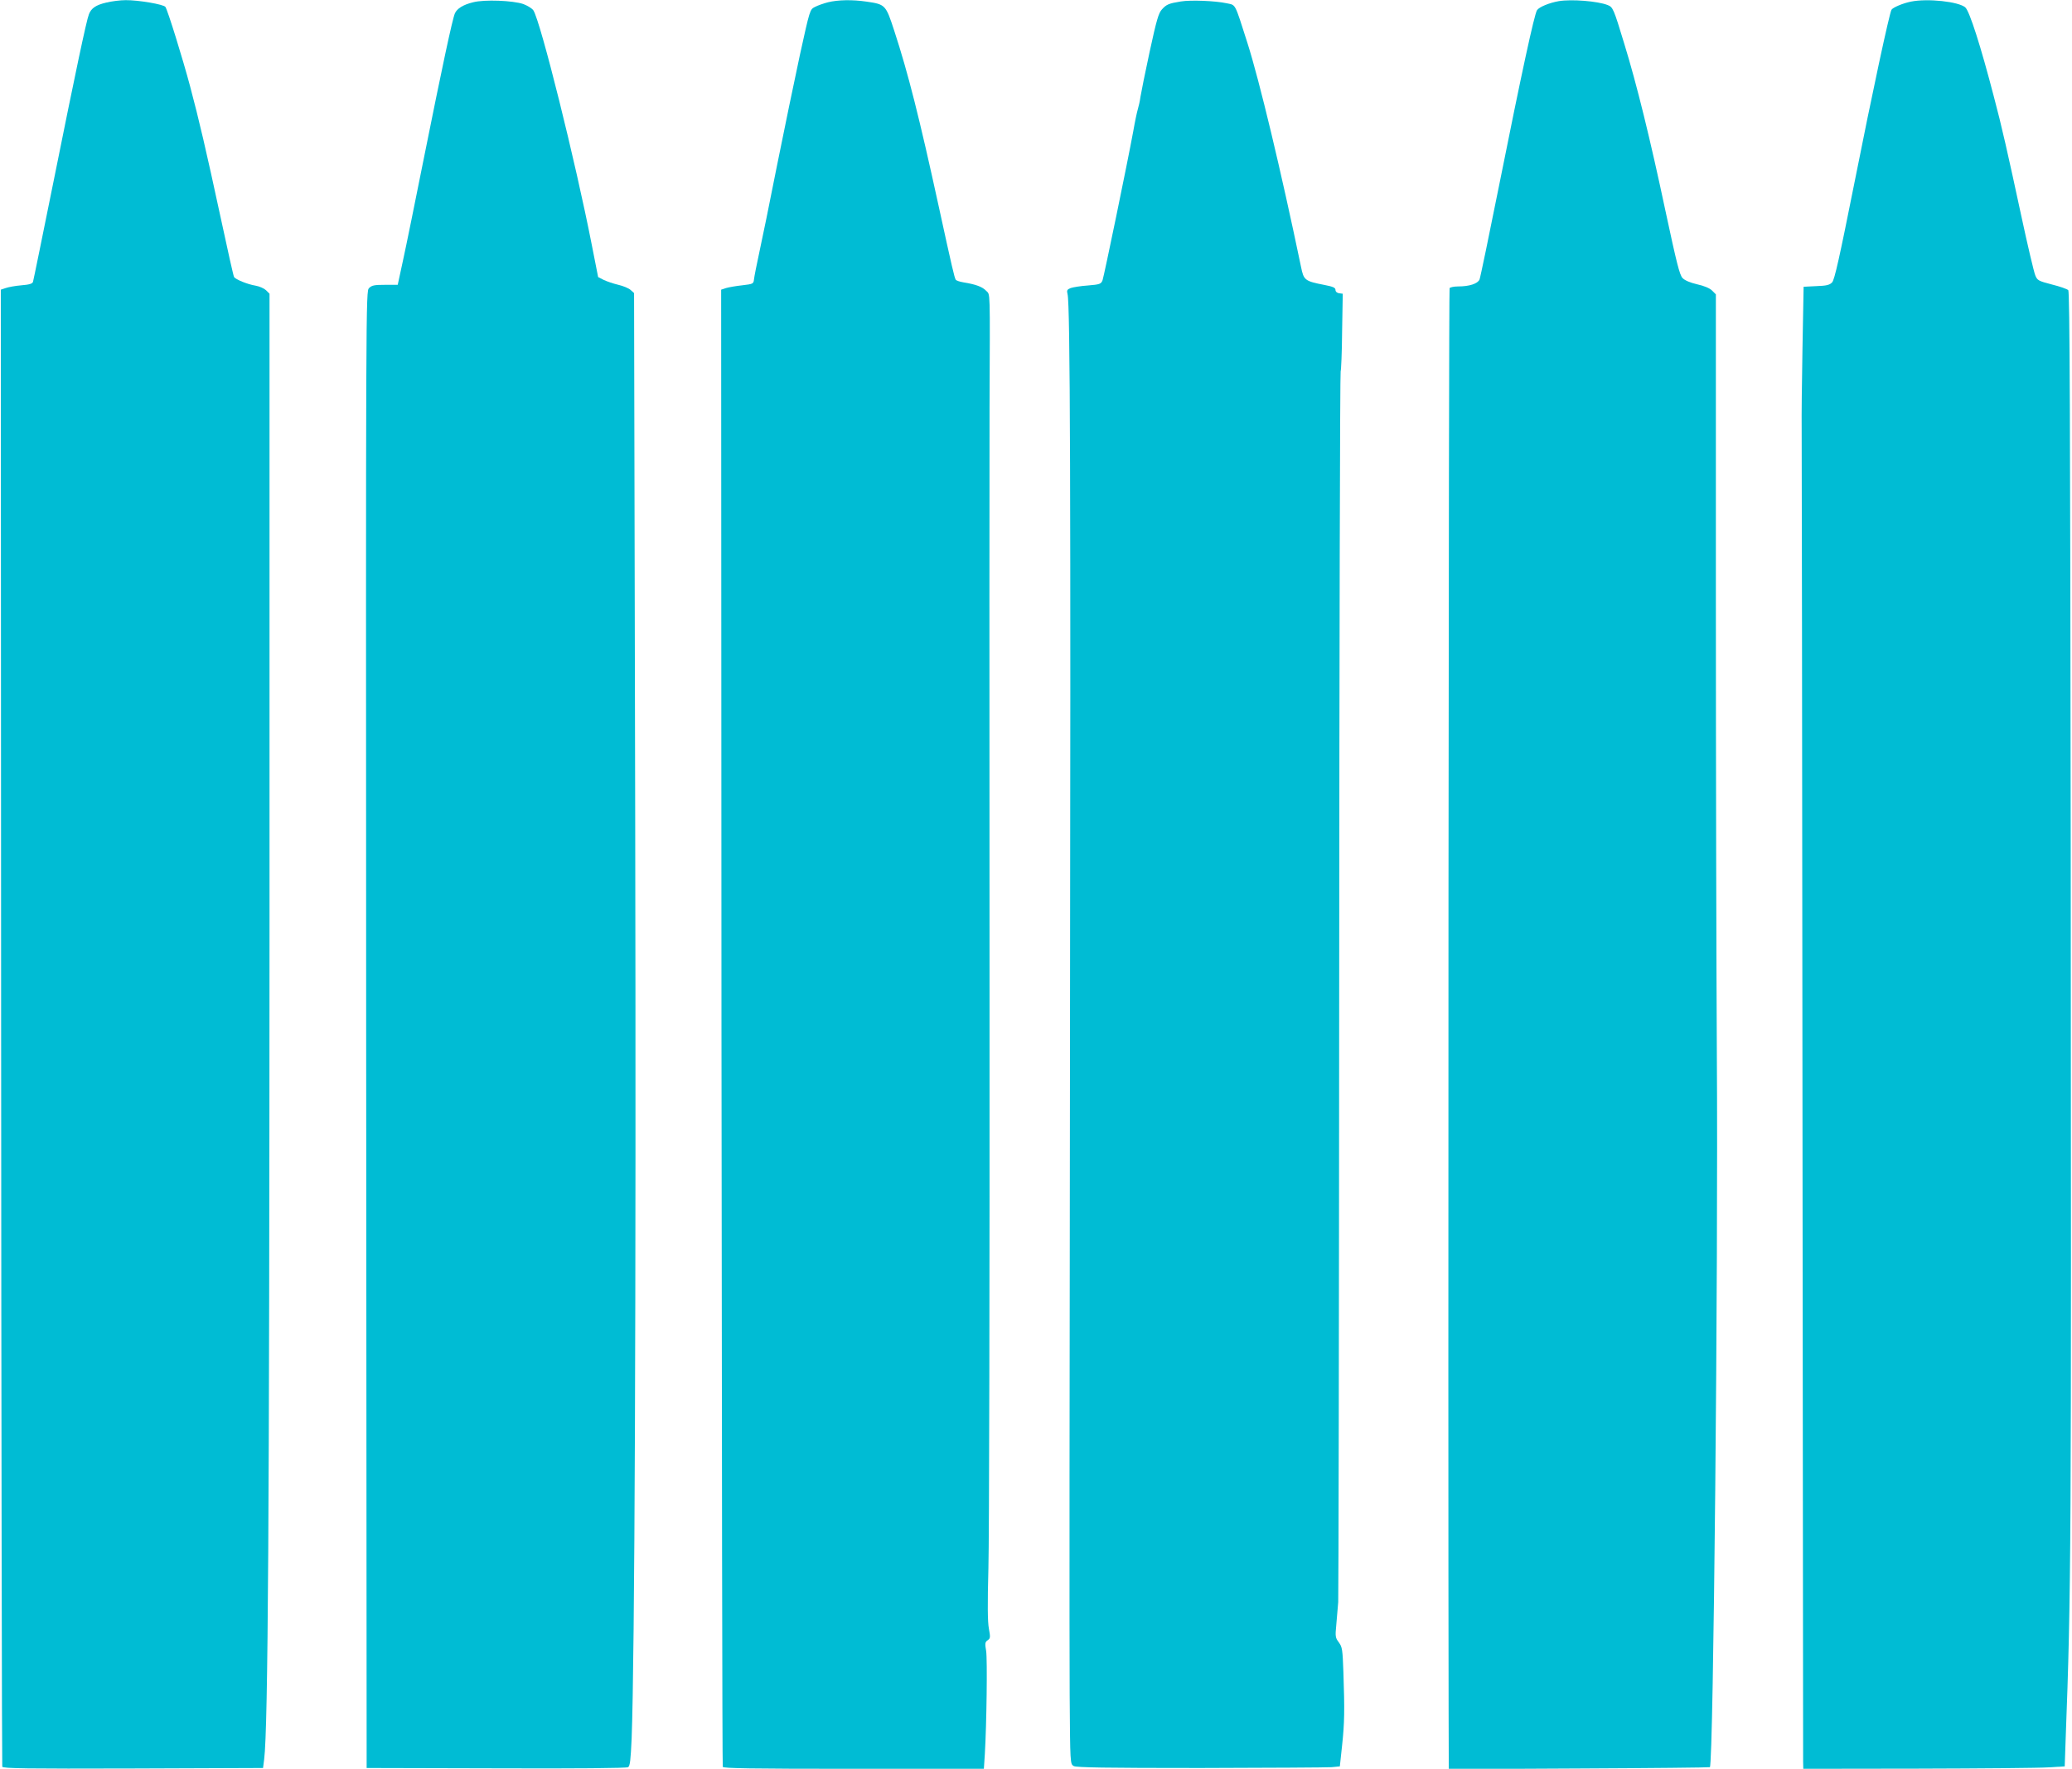
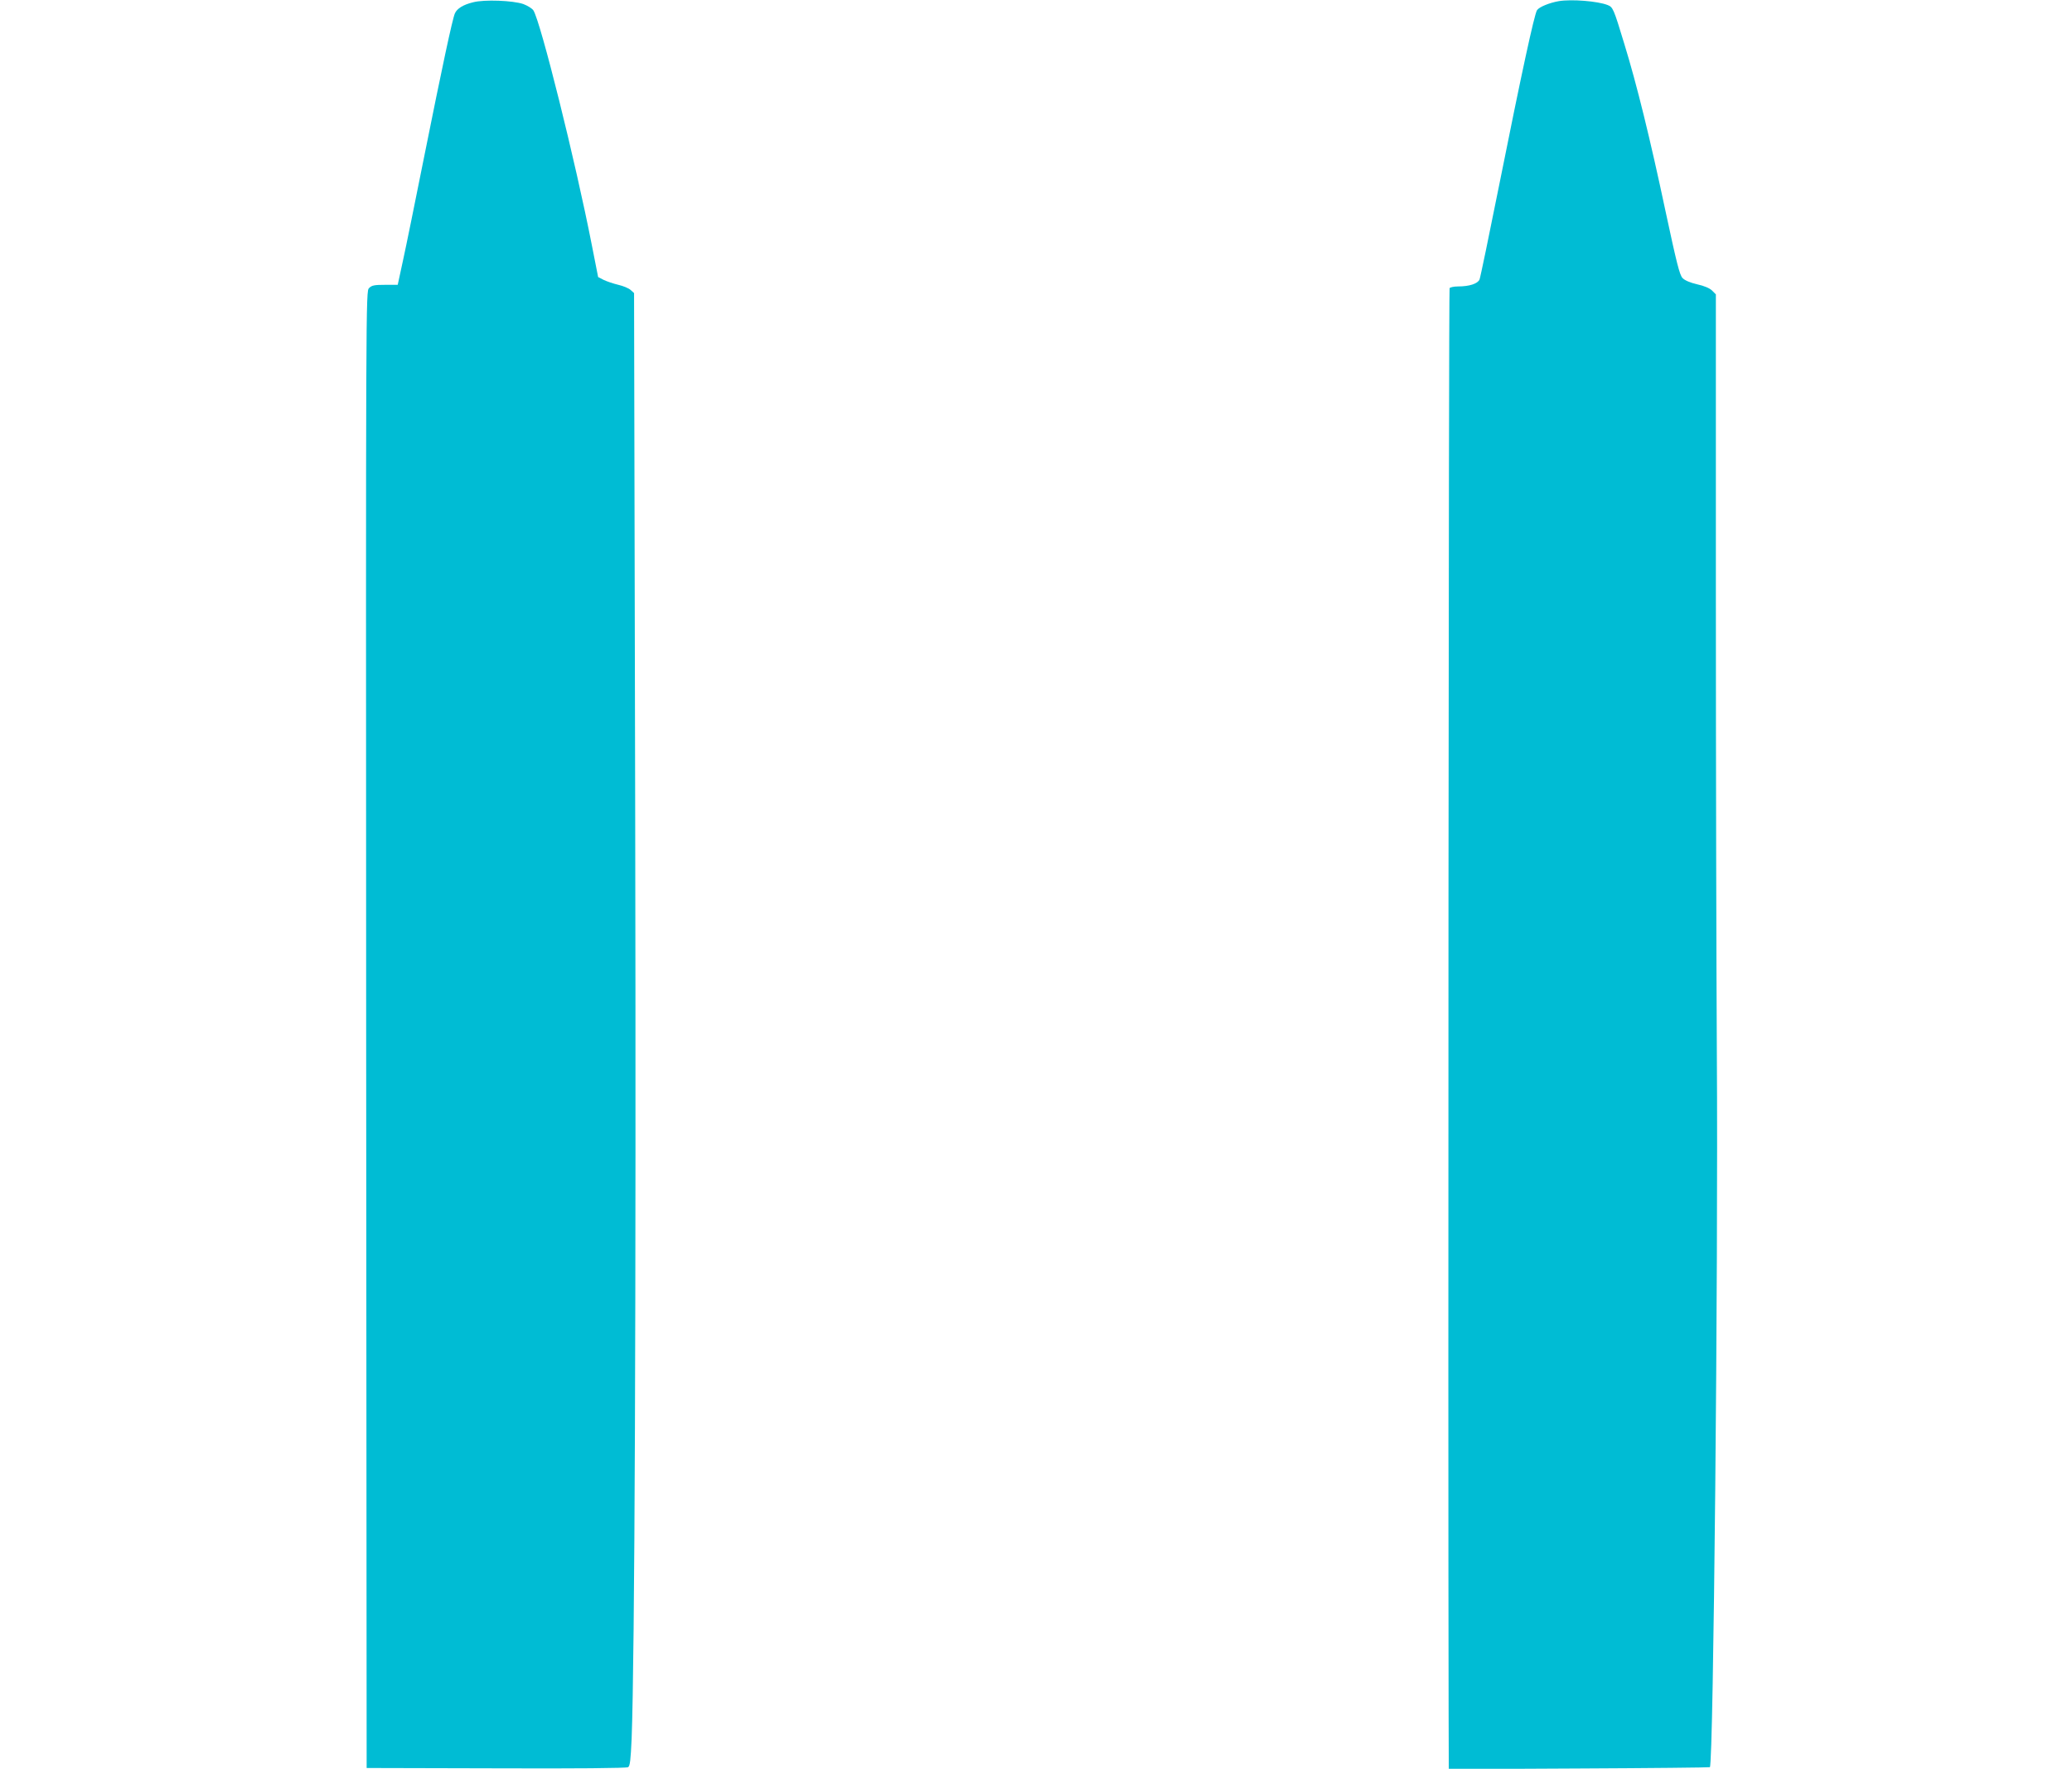
<svg xmlns="http://www.w3.org/2000/svg" version="1.0" width="1280pt" height="1093pt" viewBox="0 0 1280 1093" preserveAspectRatio="xMidYMid meet">
  <g transform="translate(0,1093) scale(0.1,-0.1)" fill="#00bcd4" stroke="none">
-     <path d="M656 10914 c-64 -15 -93 -35 -107 -73 -15 -38 -82 -354 -215 -1016 -69 -341 -127 -627 -130 -636 -3 -12 -22 -18 -72 -22 -37 -3 -80 -11 -97 -17 l-30 -10 2 -4557 c1 -2506 5 -4563 7 -4570 4 -11 152 -13 808 -11 l803 3 7 55 c24 193 32 1500 33 5190 l0 3865 -22 22 c-12 11 -41 24 -65 28 -49 8 -122 38 -132 53 -4 6 -40 168 -81 359 -94 436 -135 610 -191 821 -44 165 -137 466 -152 489 -10 16 -169 43 -246 42 -33 0 -88 -7 -120 -15z" />
    <path d="M2923 10916 c-62 -15 -100 -39 -113 -69 -15 -34 -79 -333 -189 -882 -55 -275 -114 -566 -132 -647 l-32 -148 -78 0 c-66 0 -82 -3 -99 -20 -20 -20 -20 -31 -18 -4583 l3 -4562 800 -2 c492 -2 806 1 815 7 12 7 16 44 22 177 19 496 28 2702 22 5710 l-7 3222 -21 19 c-12 11 -46 25 -76 32 -30 7 -71 21 -90 30 l-35 18 -39 198 c-101 517 -316 1379 -361 1450 -8 12 -36 29 -62 39 -64 22 -241 29 -310 11z" />
-     <path d="M5115 10916 c-27 -7 -64 -20 -81 -29 -31 -16 -31 -17 -92 -294 -33 -153 -97 -462 -142 -686 -44 -224 -94 -467 -110 -540 -16 -73 -30 -145 -32 -162 -3 -29 -5 -30 -73 -38 -38 -4 -83 -12 -100 -17 l-30 -10 2 -4557 c2 -2507 5 -4564 8 -4571 3 -9 174 -12 809 -12 l804 0 6 92 c11 187 16 584 8 636 -8 46 -7 55 9 66 17 12 18 18 8 72 -8 42 -9 150 -3 374 5 173 8 1789 7 3590 -1 1801 -1 3417 0 3590 3 743 5 686 -21 713 -23 25 -65 40 -139 52 -24 4 -46 11 -49 17 -8 13 -22 72 -105 453 -120 550 -189 823 -275 1086 -52 159 -54 162 -171 179 -89 13 -176 11 -238 -4z" />
-     <path d="M7295 10921 c-74 -12 -89 -18 -117 -49 -21 -23 -33 -64 -76 -262 -28 -129 -53 -255 -57 -280 -3 -25 -11 -58 -16 -75 -5 -16 -18 -77 -28 -135 -37 -201 -181 -898 -190 -922 -9 -23 -17 -26 -90 -32 -45 -3 -93 -11 -107 -16 -22 -9 -25 -14 -19 -38 16 -63 20 -1191 15 -4607 -3 -1991 -4 -3812 -2 -4048 3 -427 3 -427 25 -440 17 -9 192 -12 782 -12 418 1 783 3 811 5 l51 5 14 130 c15 140 16 216 8 452 -5 140 -7 155 -28 184 -22 29 -23 37 -16 108 4 42 9 105 12 141 2 36 5 1759 6 3830 1 2071 5 3770 9 3775 3 6 8 116 9 245 l4 235 -23 3 c-13 2 -22 10 -22 21 0 13 -15 20 -67 30 -123 24 -129 29 -146 113 -123 591 -257 1151 -331 1383 -81 253 -70 232 -129 245 -70 15 -221 21 -282 11z" />
    <path d="M9630 10923 c-58 -10 -122 -36 -135 -56 -17 -28 -94 -382 -235 -1087 -61 -305 -115 -565 -120 -577 -11 -26 -63 -43 -132 -43 -26 0 -50 -5 -53 -11 -6 -8 -10 -7061 -6 -8808 l1 -343 805 4 c442 2 806 6 808 8 22 25 52 3077 43 4400 -3 525 -6 1798 -6 2828 l0 1873 -24 24 c-14 14 -49 29 -91 38 -43 10 -77 24 -91 39 -18 19 -36 91 -104 408 -96 453 -179 790 -256 1040 -66 218 -70 226 -103 239 -61 24 -222 37 -301 24z" />
-     <path d="M11805 10920 c-50 -10 -111 -36 -120 -50 -13 -22 -117 -504 -231 -1079 -90 -451 -121 -591 -136 -606 -15 -16 -35 -21 -97 -23 l-79 -4 -7 -382 c-4 -209 -6 -428 -5 -486 1 -58 3 -1927 5 -4155 2 -2227 4 -4069 4 -4092 l1 -43 708 1 c389 1 752 4 807 8 l100 6 6 175 c34 900 35 1140 31 5530 -3 2618 -6 3408 -15 3417 -7 7 -52 23 -101 35 -84 22 -90 25 -103 57 -8 19 -48 188 -88 375 -81 377 -121 554 -167 726 -82 316 -151 531 -177 554 -40 36 -233 57 -336 36z" />
  </g>
</svg>